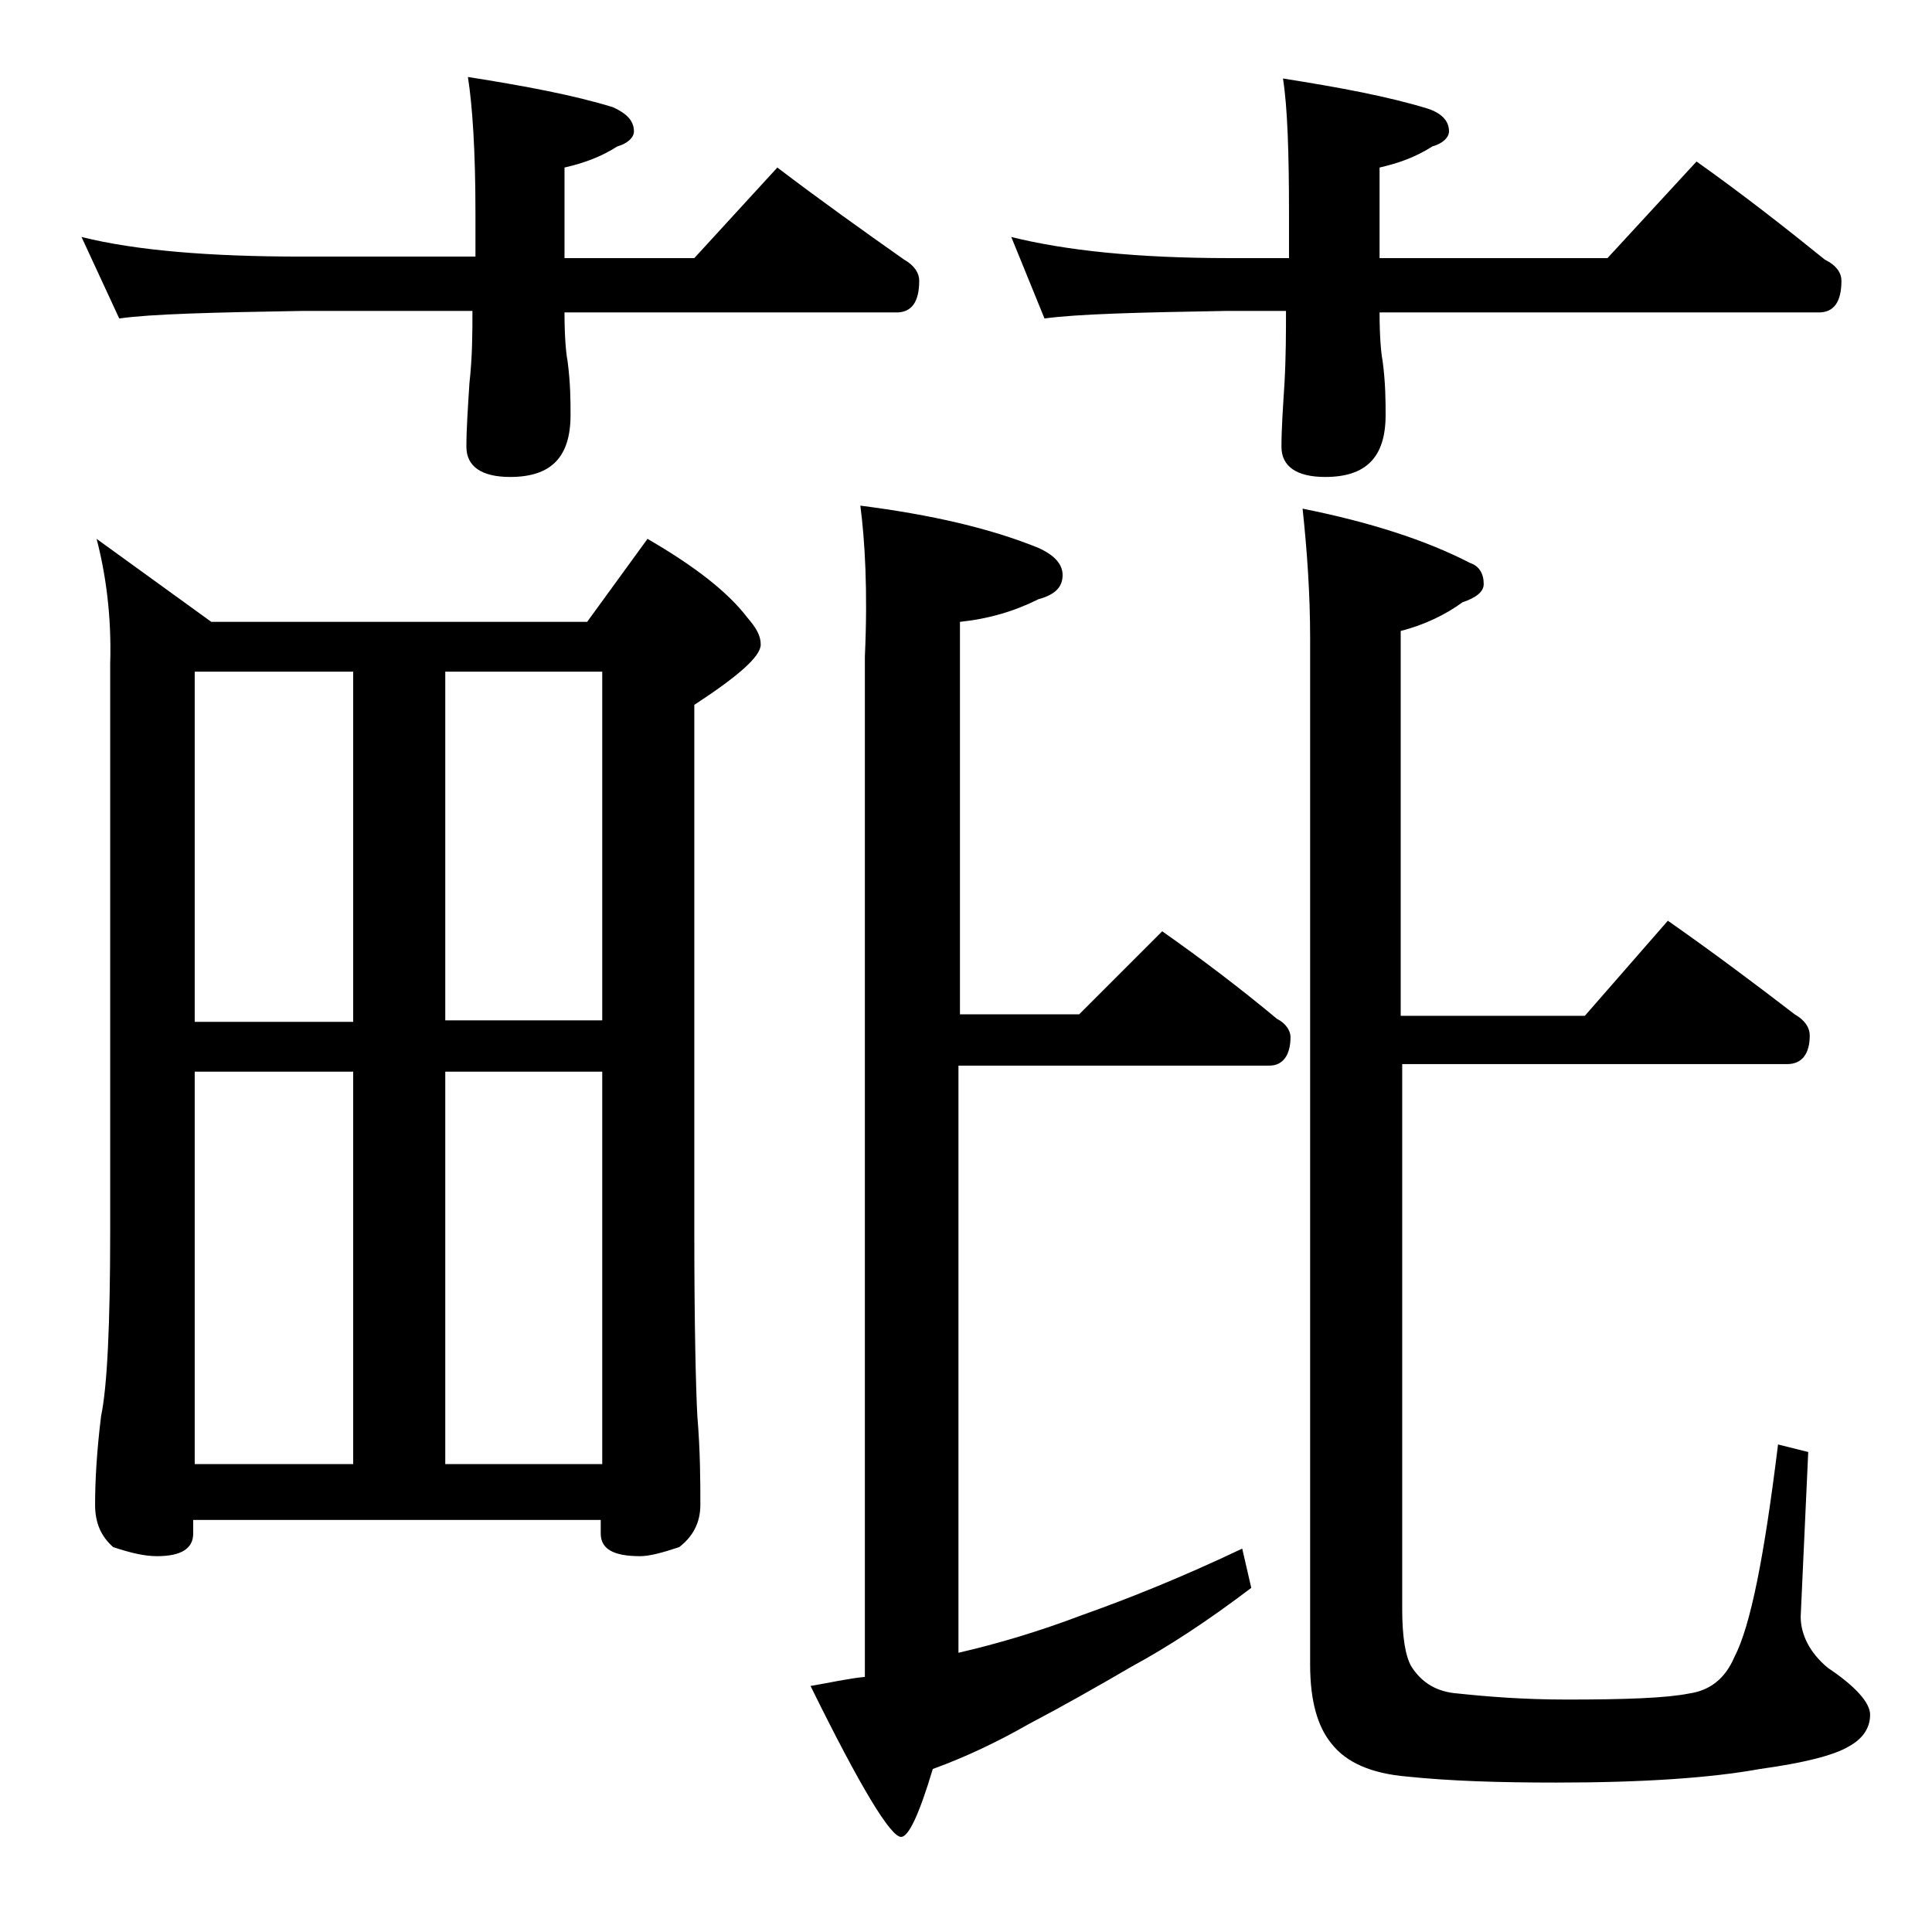
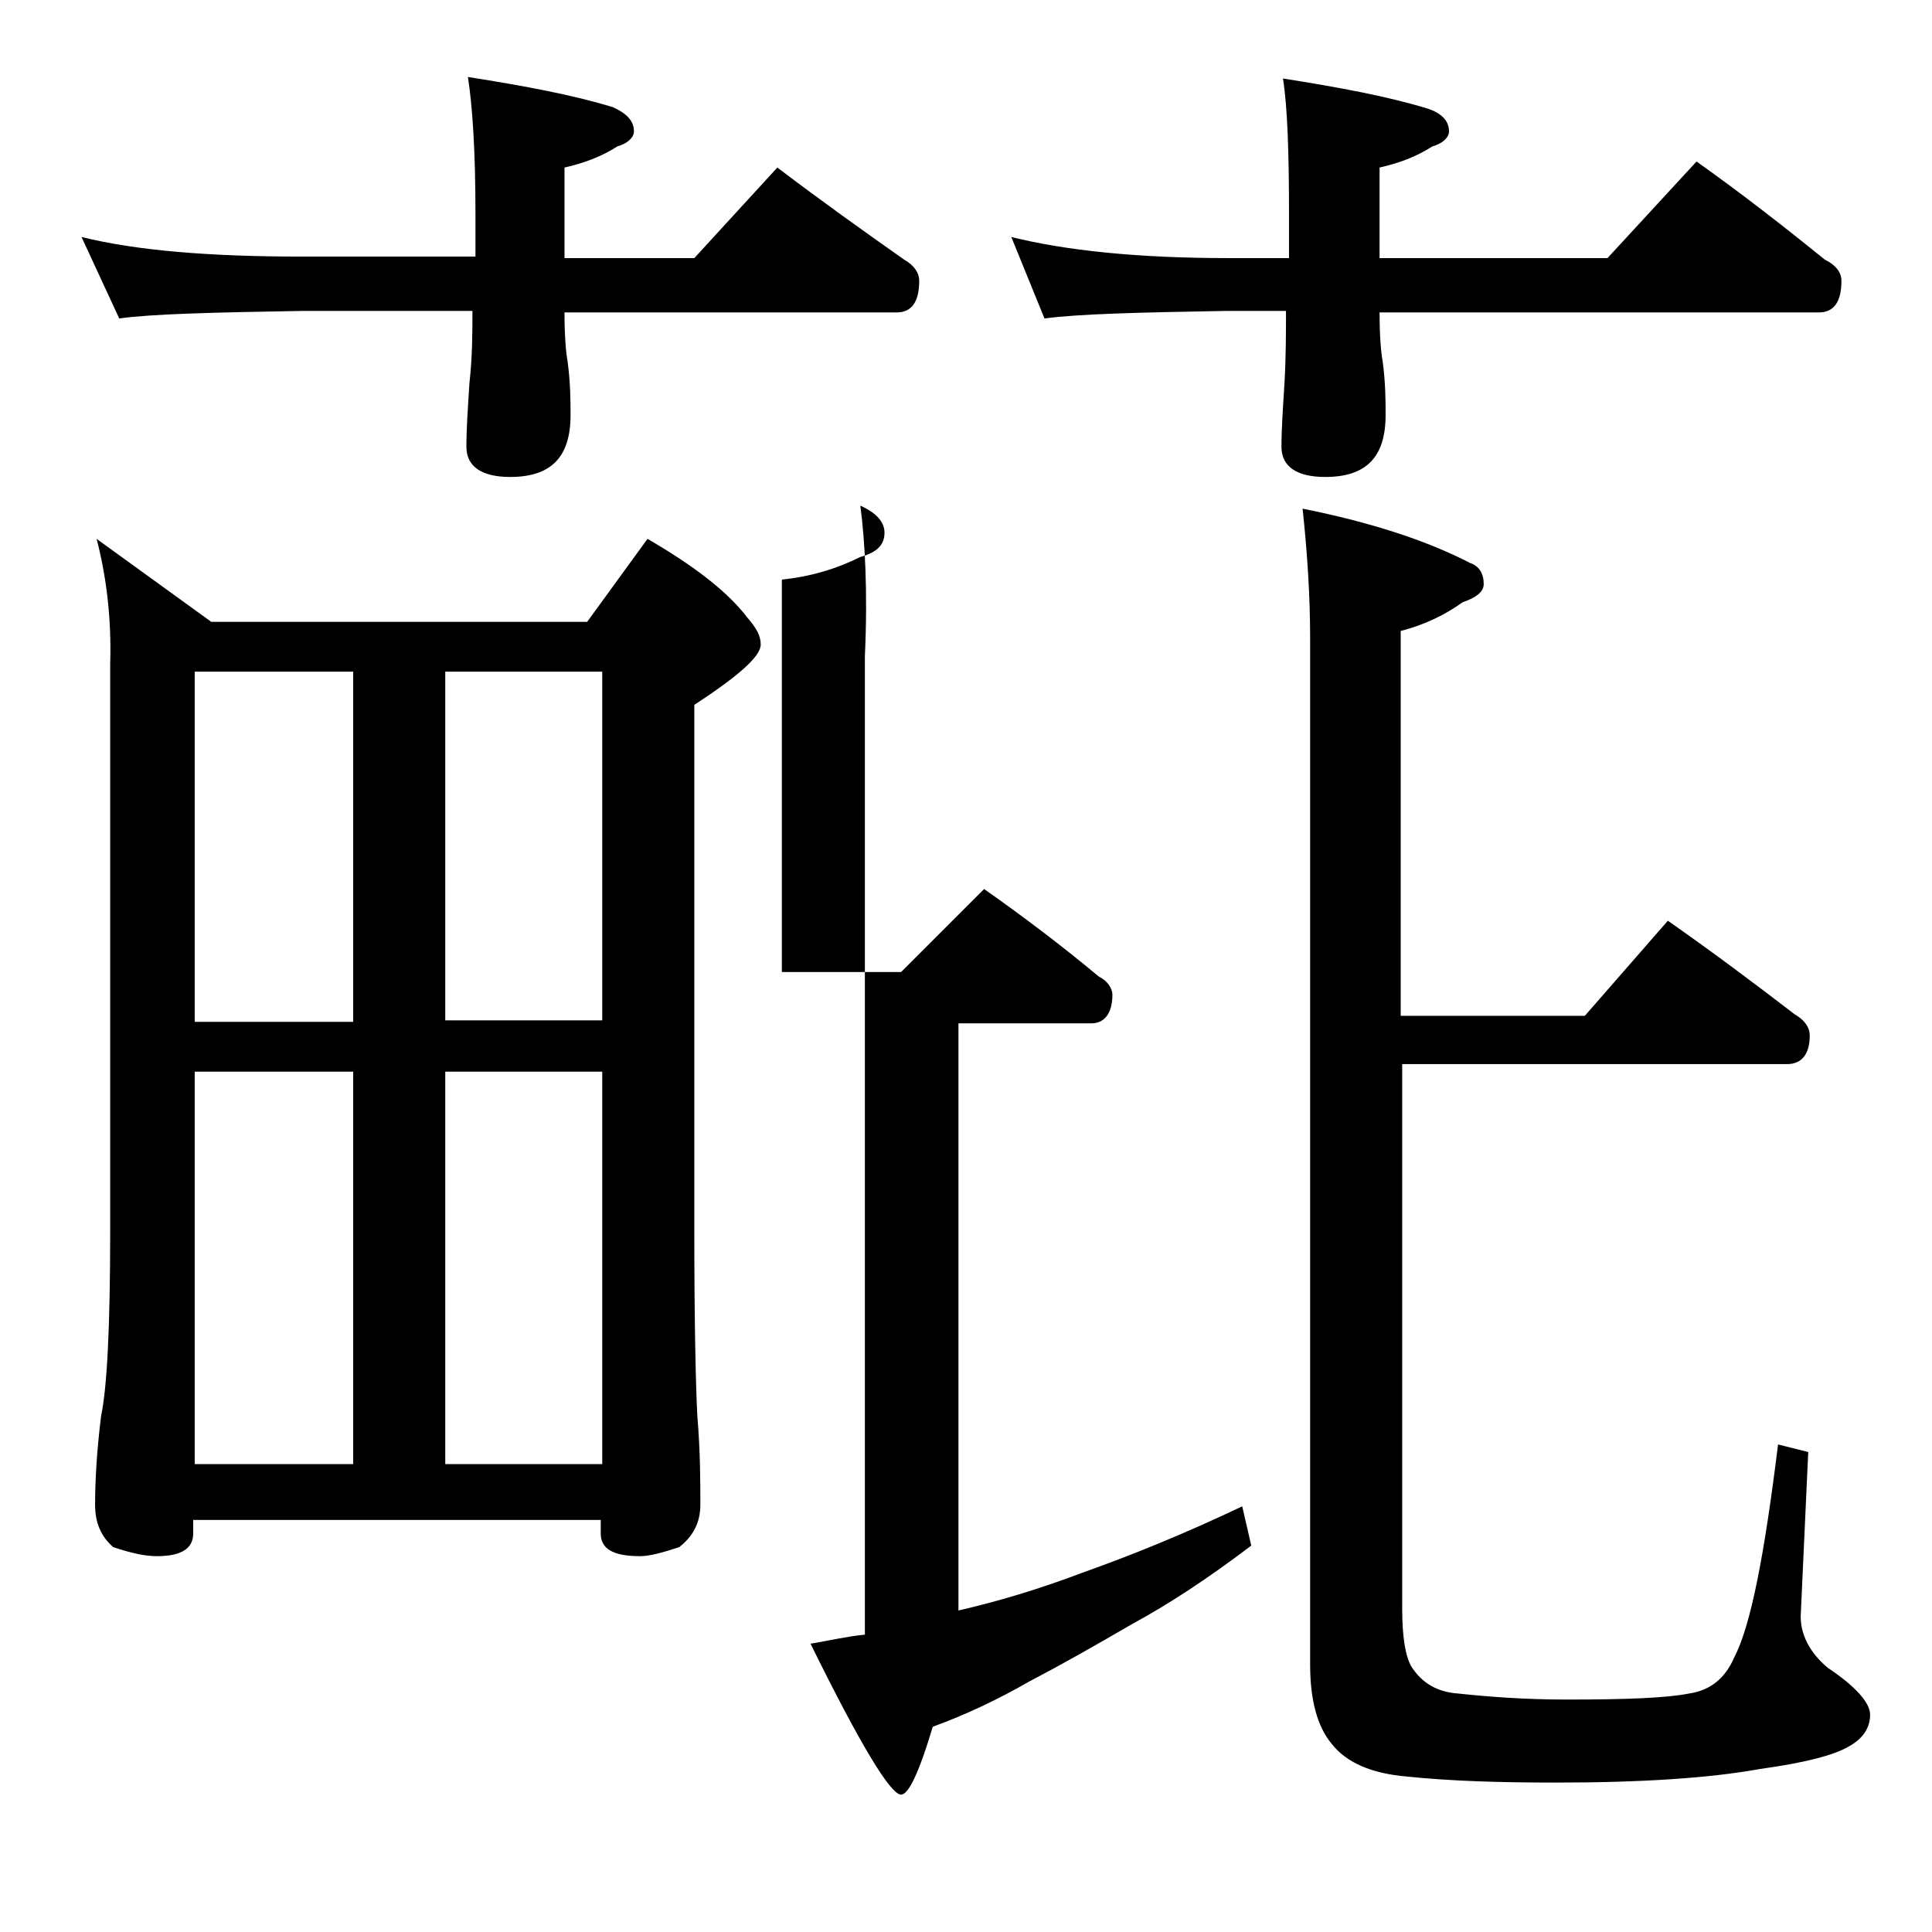
<svg xmlns="http://www.w3.org/2000/svg" version="1.1" id="Layer_1" x="0px" y="0px" viewBox="0 0 128 128" enable-background="new 0 0 128 128" xml:space="preserve">
-   <path d="M5.4,15.7C9,16.6,13.9,17,20,17h11.5v-2.9c0-4.1-0.2-7.1-0.5-9c3.8,0.6,7,1.2,9.6,2C41.5,7.5,42,8,42,8.7  c0,0.4-0.4,0.8-1.1,1c-1.1,0.7-2.2,1.1-3.5,1.4v6H46l5.5-6c2.9,2.2,5.7,4.2,8.4,6.1c0.7,0.4,1,0.9,1,1.4c0,1.4-0.5,2.1-1.5,2.1h-22  c0,1.6,0.1,2.7,0.2,3.2c0.2,1.5,0.2,2.7,0.2,3.6c0,2.8-1.3,4.1-4,4.1c-1.9,0-2.9-0.7-2.9-2c0-1.2,0.1-2.6,0.2-4.2  c0.2-1.8,0.2-3.4,0.2-4.8H20c-5.9,0.1-10,0.2-12.1,0.5L5.4,15.7z M6.4,35.7l7.6,5.5h24.9l4-5.5c3.1,1.8,5.3,3.5,6.6,5.2  c0.6,0.7,0.9,1.2,0.9,1.8c0,0.8-1.5,2.1-4.4,4v34.9c0,6.2,0.1,10.3,0.2,12.2c0.2,2.4,0.2,4.4,0.2,5.9c0,1.2-0.5,2.1-1.4,2.8  c-1.2,0.4-2,0.6-2.6,0.6c-1.8,0-2.6-0.5-2.6-1.5v-0.9h-27v0.9c0,1-0.8,1.5-2.4,1.5c-0.8,0-1.7-0.2-2.9-0.6c-0.8-0.7-1.2-1.6-1.2-2.8  c0-1.5,0.1-3.5,0.4-5.9c0.4-1.9,0.6-6,0.6-12.2V44C7.4,40.8,7,38,6.4,35.7z M12.9,67.7h10.5V44.5H12.9V67.7z M12.9,97h10.5V71H12.9  V97z M29.5,44.5v23.1h10.4V44.5H29.5z M29.5,97h10.4V71H29.5V97z M57,33.5c4.7,0.6,8.6,1.5,11.8,2.8c1.1,0.5,1.6,1.1,1.6,1.8  c0,0.8-0.5,1.3-1.6,1.6c-1.6,0.8-3.3,1.3-5.2,1.5v26h7.9l5.5-5.5c2.7,1.9,5.2,3.8,7.6,5.8c0.6,0.3,0.9,0.8,0.9,1.2  c0,1.2-0.5,1.9-1.4,1.9H63.5v38.9c2.6-0.6,5.3-1.4,8.2-2.5c3.1-1.1,6.6-2.5,10.6-4.4l0.6,2.6c-2.9,2.2-5.5,3.9-7.9,5.2  c-2.4,1.4-4.7,2.7-6.8,3.8c-2.1,1.2-4.2,2.2-6.4,3c-0.9,3-1.6,4.5-2.1,4.5c-0.7,0-2.7-3.3-6-10c1.2-0.2,2.5-0.5,3.6-0.6V43.5  C57.5,39.1,57.3,35.8,57,33.5z M67,15.7c3.6,0.9,8.4,1.4,14.4,1.4h4v-2.9c0-4.1-0.1-7.1-0.4-9c3.8,0.6,7,1.2,9.6,2  C95.5,7.5,96,8,96,8.7c0,0.4-0.4,0.8-1.1,1c-1.1,0.7-2.2,1.1-3.5,1.4v6h15.1l5.9-6.4c3.1,2.2,5.9,4.4,8.5,6.5  c0.8,0.4,1.1,0.9,1.1,1.4c0,1.4-0.5,2.1-1.5,2.1H91.4c0,1.6,0.1,2.7,0.2,3.2c0.2,1.5,0.2,2.7,0.2,3.6c0,2.8-1.3,4.1-4,4.1  c-1.9,0-2.9-0.7-2.9-2c0-1.2,0.1-2.6,0.2-4.2c0.1-1.8,0.1-3.4,0.1-4.8h-4c-5.8,0.1-9.8,0.2-12,0.5L67,15.7z M110.5,61  c3,2.1,5.8,4.2,8.4,6.2c0.7,0.4,1,0.9,1,1.4c0,1.2-0.5,1.9-1.5,1.9H92.9v36.1c0,1.8,0.2,3.1,0.6,3.8c0.7,1.1,1.7,1.7,3.1,1.8  c1.9,0.2,4.3,0.4,7.2,0.4c3.9,0,6.6-0.1,8.1-0.4c1.4-0.2,2.4-1,3-2.4c1.1-2.1,2-6.8,2.9-14.1l2,0.5l-0.5,10.9c0,1.2,0.6,2.4,1.8,3.4  c1.8,1.2,2.8,2.3,2.8,3.1c0,0.9-0.5,1.6-1.4,2.1c-1,0.6-3,1.1-5.9,1.5c-3.3,0.6-7.8,0.9-13.5,0.9c-3.8,0-7-0.1-9.9-0.4  c-2.3-0.2-4-0.9-5-2.2c-0.9-1.1-1.4-2.8-1.4-5.2v-68c0-2.9-0.2-5.8-0.5-8.6c4.5,0.9,8.2,2.1,11.1,3.6c0.6,0.2,0.9,0.7,0.9,1.4  c0,0.5-0.5,0.9-1.4,1.2c-1.1,0.8-2.5,1.5-4.1,1.9v25.5H105L110.5,61z" />
+   <path d="M5.4,15.7C9,16.6,13.9,17,20,17h11.5v-2.9c0-4.1-0.2-7.1-0.5-9c3.8,0.6,7,1.2,9.6,2C41.5,7.5,42,8,42,8.7  c0,0.4-0.4,0.8-1.1,1c-1.1,0.7-2.2,1.1-3.5,1.4v6H46l5.5-6c2.9,2.2,5.7,4.2,8.4,6.1c0.7,0.4,1,0.9,1,1.4c0,1.4-0.5,2.1-1.5,2.1h-22  c0,1.6,0.1,2.7,0.2,3.2c0.2,1.5,0.2,2.7,0.2,3.6c0,2.8-1.3,4.1-4,4.1c-1.9,0-2.9-0.7-2.9-2c0-1.2,0.1-2.6,0.2-4.2  c0.2-1.8,0.2-3.4,0.2-4.8H20c-5.9,0.1-10,0.2-12.1,0.5L5.4,15.7z M6.4,35.7l7.6,5.5h24.9l4-5.5c3.1,1.8,5.3,3.5,6.6,5.2  c0.6,0.7,0.9,1.2,0.9,1.8c0,0.8-1.5,2.1-4.4,4v34.9c0,6.2,0.1,10.3,0.2,12.2c0.2,2.4,0.2,4.4,0.2,5.9c0,1.2-0.5,2.1-1.4,2.8  c-1.2,0.4-2,0.6-2.6,0.6c-1.8,0-2.6-0.5-2.6-1.5v-0.9h-27v0.9c0,1-0.8,1.5-2.4,1.5c-0.8,0-1.7-0.2-2.9-0.6c-0.8-0.7-1.2-1.6-1.2-2.8  c0-1.5,0.1-3.5,0.4-5.9c0.4-1.9,0.6-6,0.6-12.2V44C7.4,40.8,7,38,6.4,35.7z M12.9,67.7h10.5V44.5H12.9V67.7z M12.9,97h10.5V71H12.9  V97z M29.5,44.5v23.1h10.4V44.5H29.5z M29.5,97h10.4V71H29.5V97z M57,33.5c1.1,0.5,1.6,1.1,1.6,1.8  c0,0.8-0.5,1.3-1.6,1.6c-1.6,0.8-3.3,1.3-5.2,1.5v26h7.9l5.5-5.5c2.7,1.9,5.2,3.8,7.6,5.8c0.6,0.3,0.9,0.8,0.9,1.2  c0,1.2-0.5,1.9-1.4,1.9H63.5v38.9c2.6-0.6,5.3-1.4,8.2-2.5c3.1-1.1,6.6-2.5,10.6-4.4l0.6,2.6c-2.9,2.2-5.5,3.9-7.9,5.2  c-2.4,1.4-4.7,2.7-6.8,3.8c-2.1,1.2-4.2,2.2-6.4,3c-0.9,3-1.6,4.5-2.1,4.5c-0.7,0-2.7-3.3-6-10c1.2-0.2,2.5-0.5,3.6-0.6V43.5  C57.5,39.1,57.3,35.8,57,33.5z M67,15.7c3.6,0.9,8.4,1.4,14.4,1.4h4v-2.9c0-4.1-0.1-7.1-0.4-9c3.8,0.6,7,1.2,9.6,2  C95.5,7.5,96,8,96,8.7c0,0.4-0.4,0.8-1.1,1c-1.1,0.7-2.2,1.1-3.5,1.4v6h15.1l5.9-6.4c3.1,2.2,5.9,4.4,8.5,6.5  c0.8,0.4,1.1,0.9,1.1,1.4c0,1.4-0.5,2.1-1.5,2.1H91.4c0,1.6,0.1,2.7,0.2,3.2c0.2,1.5,0.2,2.7,0.2,3.6c0,2.8-1.3,4.1-4,4.1  c-1.9,0-2.9-0.7-2.9-2c0-1.2,0.1-2.6,0.2-4.2c0.1-1.8,0.1-3.4,0.1-4.8h-4c-5.8,0.1-9.8,0.2-12,0.5L67,15.7z M110.5,61  c3,2.1,5.8,4.2,8.4,6.2c0.7,0.4,1,0.9,1,1.4c0,1.2-0.5,1.9-1.5,1.9H92.9v36.1c0,1.8,0.2,3.1,0.6,3.8c0.7,1.1,1.7,1.7,3.1,1.8  c1.9,0.2,4.3,0.4,7.2,0.4c3.9,0,6.6-0.1,8.1-0.4c1.4-0.2,2.4-1,3-2.4c1.1-2.1,2-6.8,2.9-14.1l2,0.5l-0.5,10.9c0,1.2,0.6,2.4,1.8,3.4  c1.8,1.2,2.8,2.3,2.8,3.1c0,0.9-0.5,1.6-1.4,2.1c-1,0.6-3,1.1-5.9,1.5c-3.3,0.6-7.8,0.9-13.5,0.9c-3.8,0-7-0.1-9.9-0.4  c-2.3-0.2-4-0.9-5-2.2c-0.9-1.1-1.4-2.8-1.4-5.2v-68c0-2.9-0.2-5.8-0.5-8.6c4.5,0.9,8.2,2.1,11.1,3.6c0.6,0.2,0.9,0.7,0.9,1.4  c0,0.5-0.5,0.9-1.4,1.2c-1.1,0.8-2.5,1.5-4.1,1.9v25.5H105L110.5,61z" />
</svg>